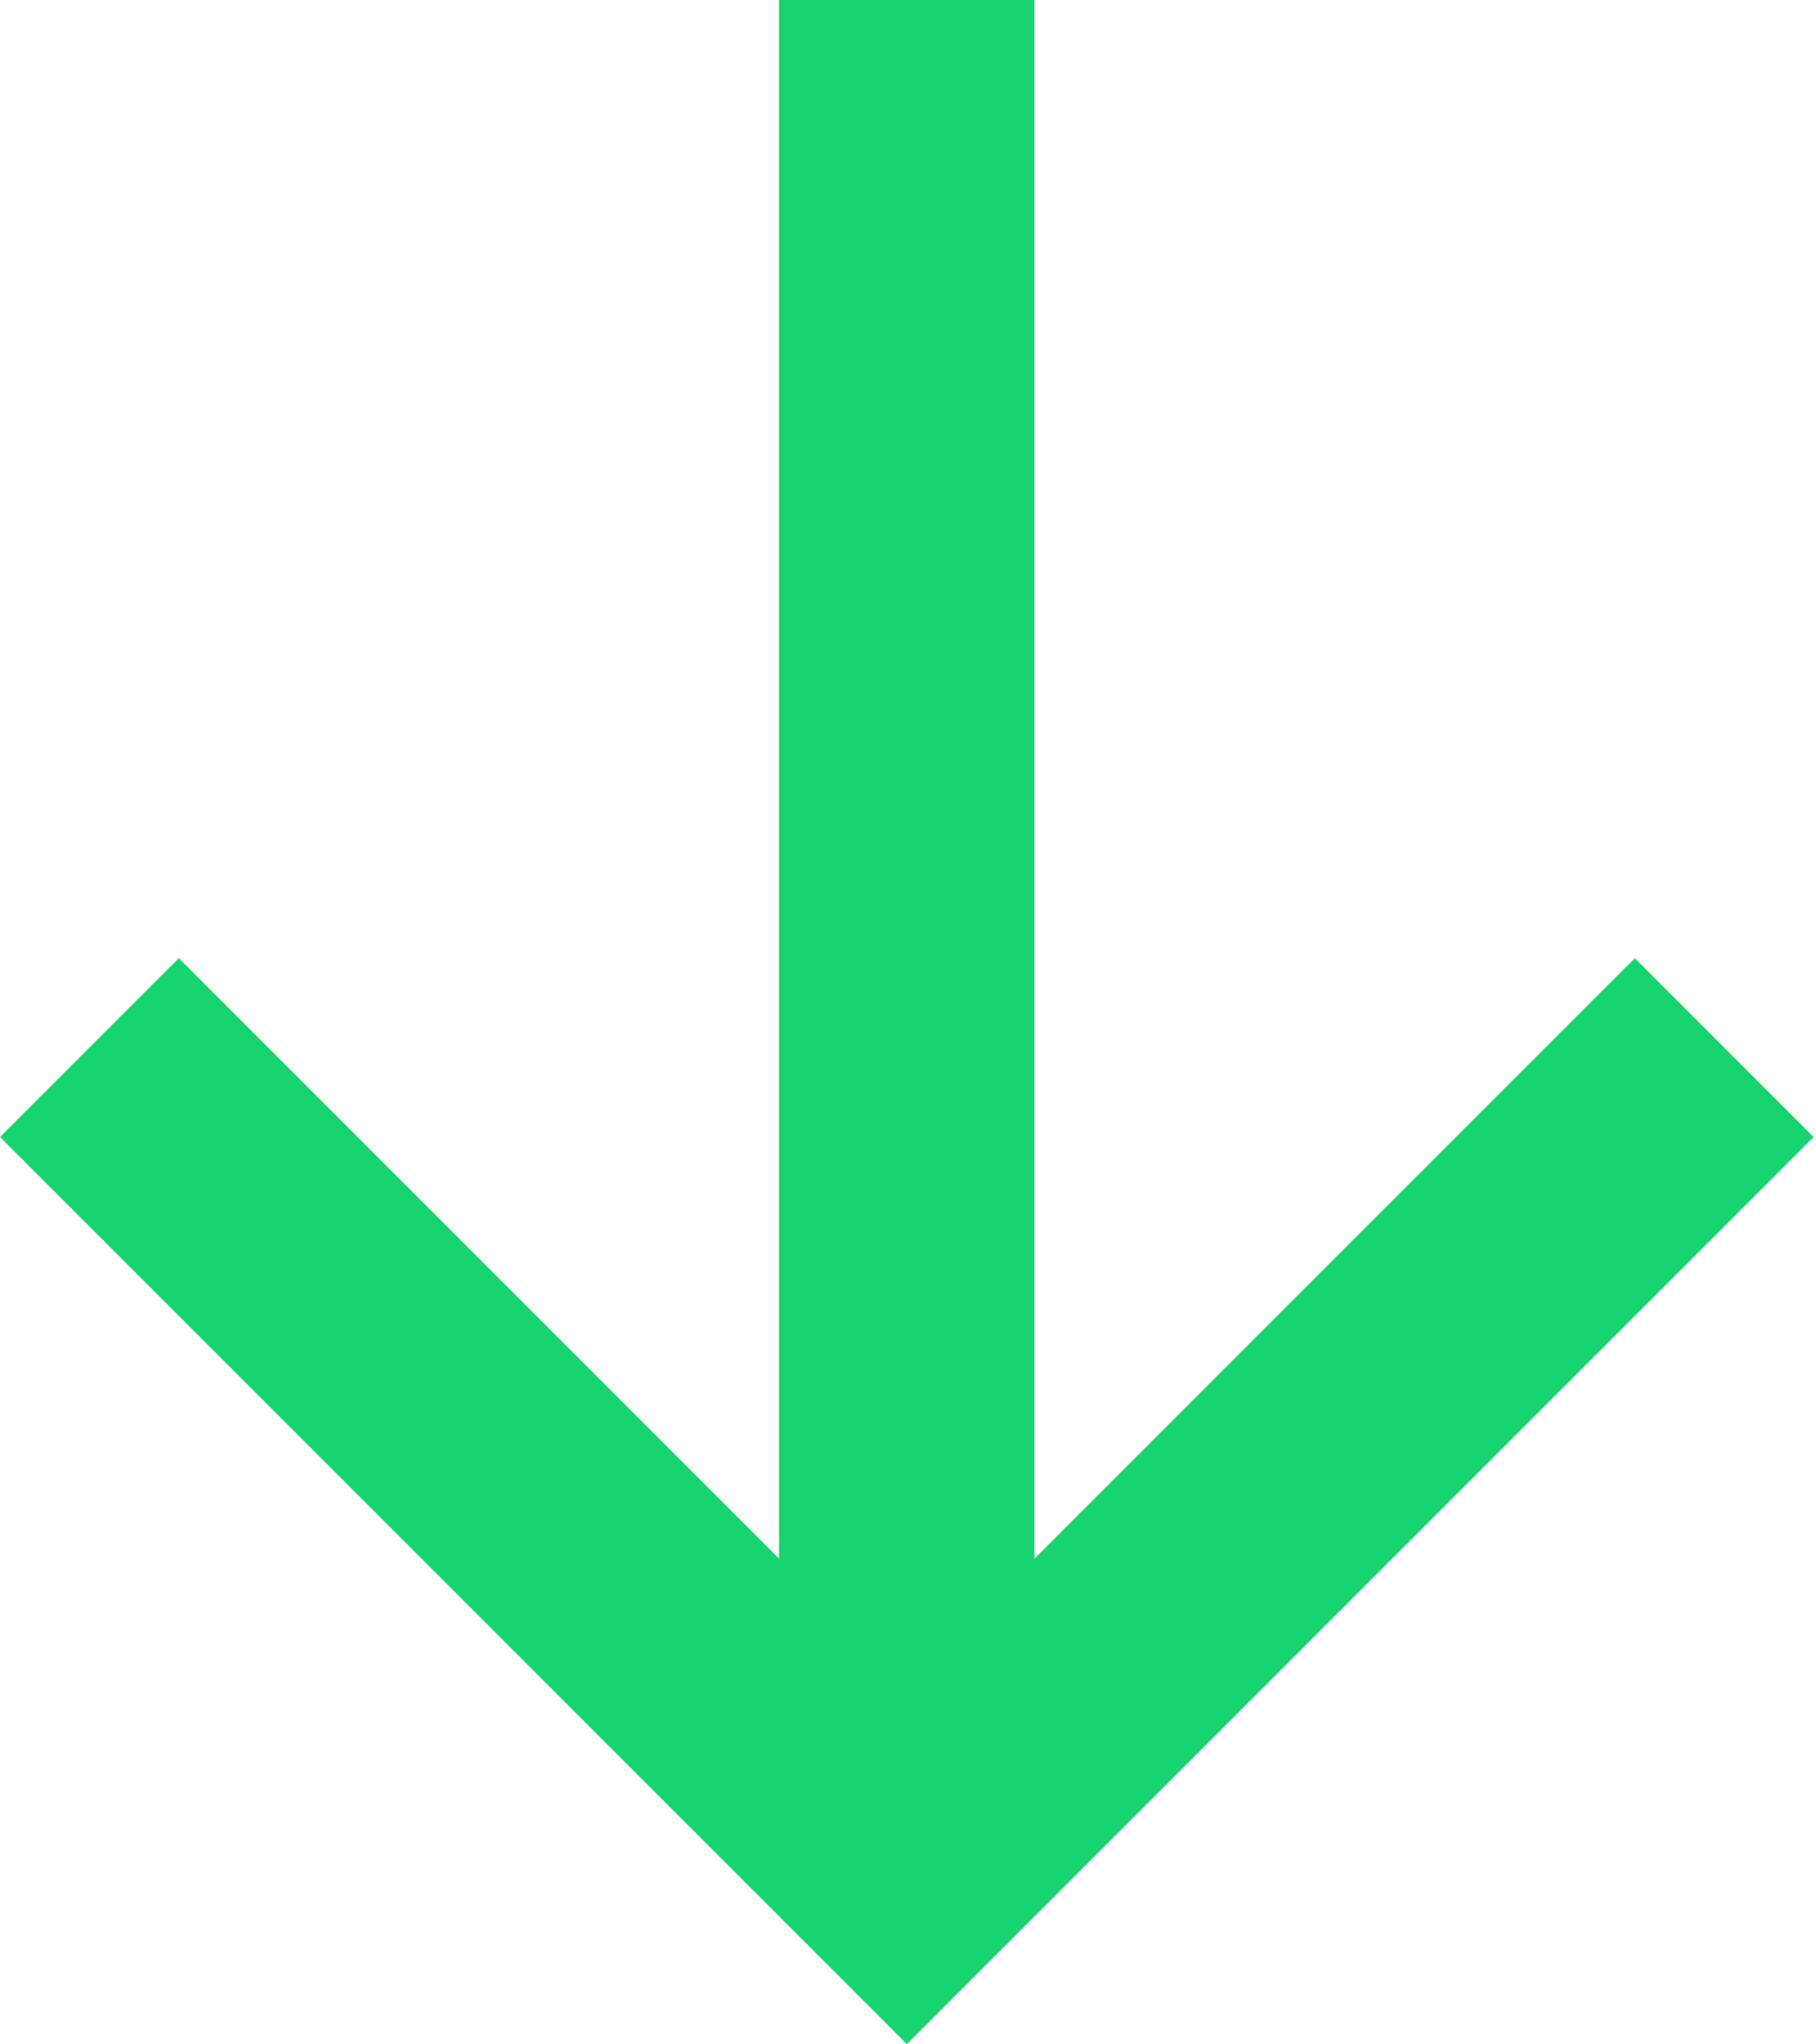
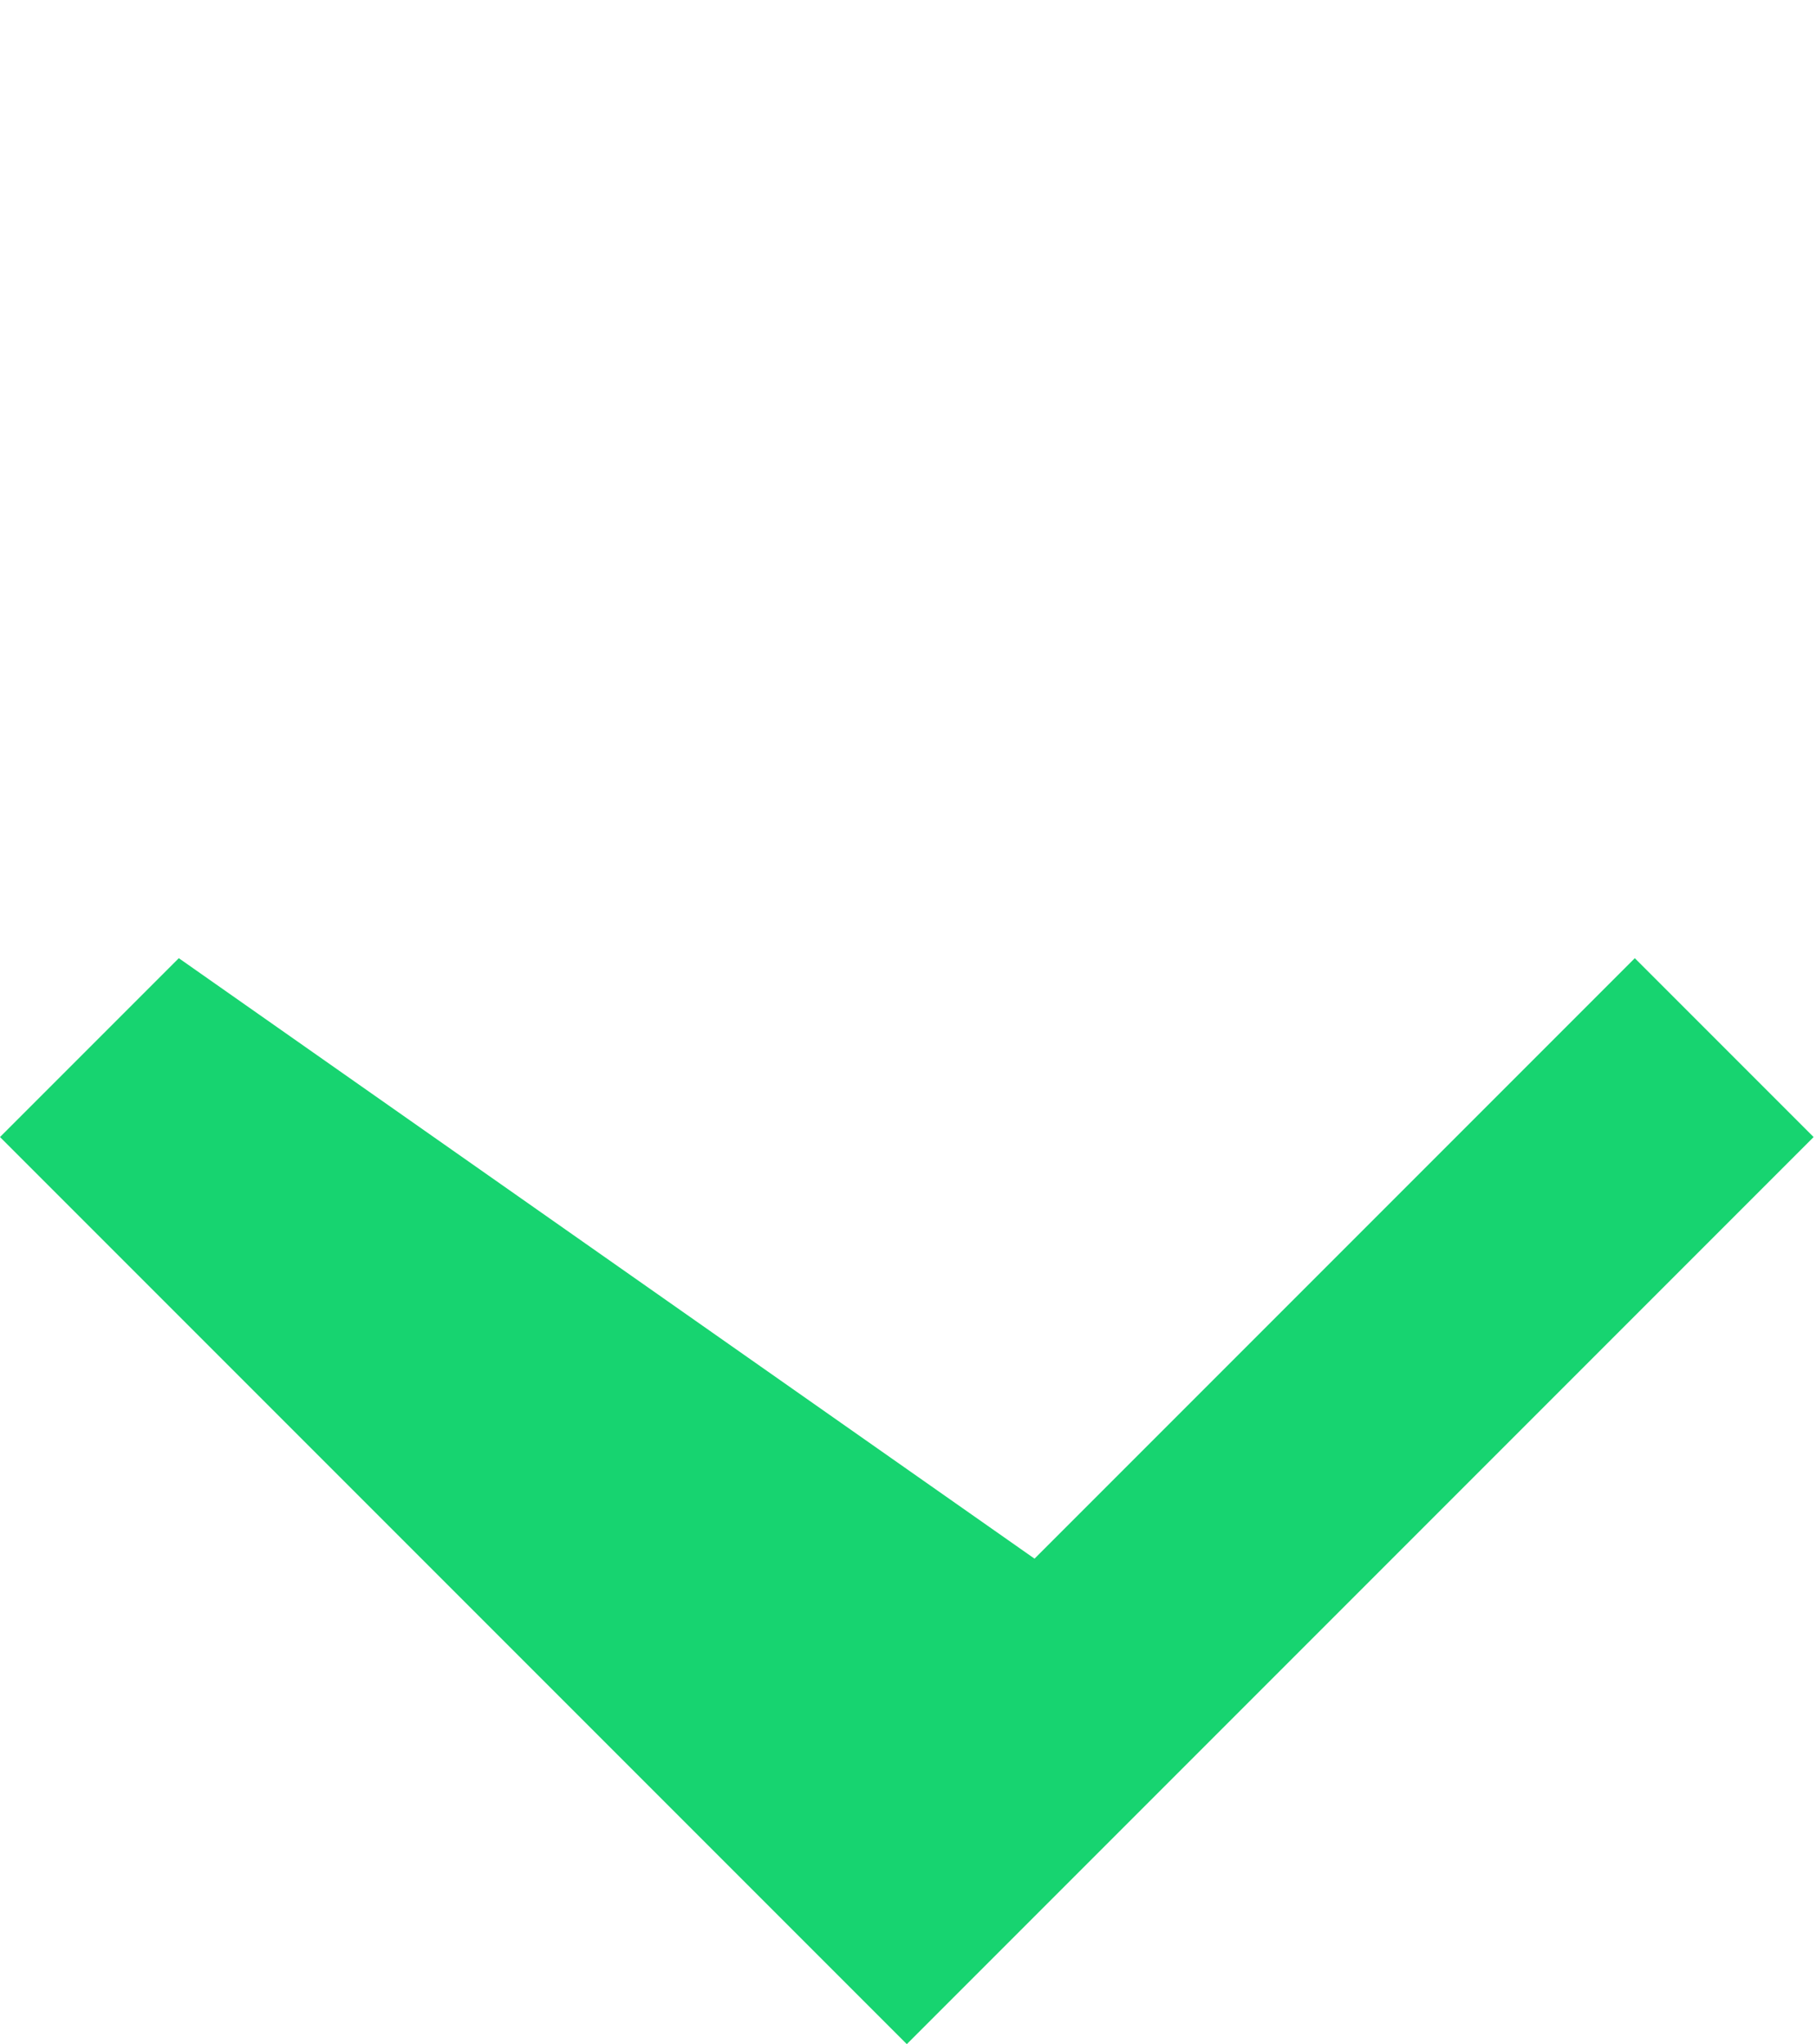
<svg xmlns="http://www.w3.org/2000/svg" width="455" height="512" viewBox="0 0 455 512" fill="none">
-   <path d="M454.4 284.8L409.6 240L259.2 390.4V0H195.2V390.4L44.8 240L0 284.8L227.2 512L454.4 284.8Z" fill="#17D470" />
+   <path d="M454.4 284.8L409.6 240L259.2 390.4V0V390.4L44.8 240L0 284.8L227.2 512L454.4 284.8Z" fill="#17D470" />
</svg>